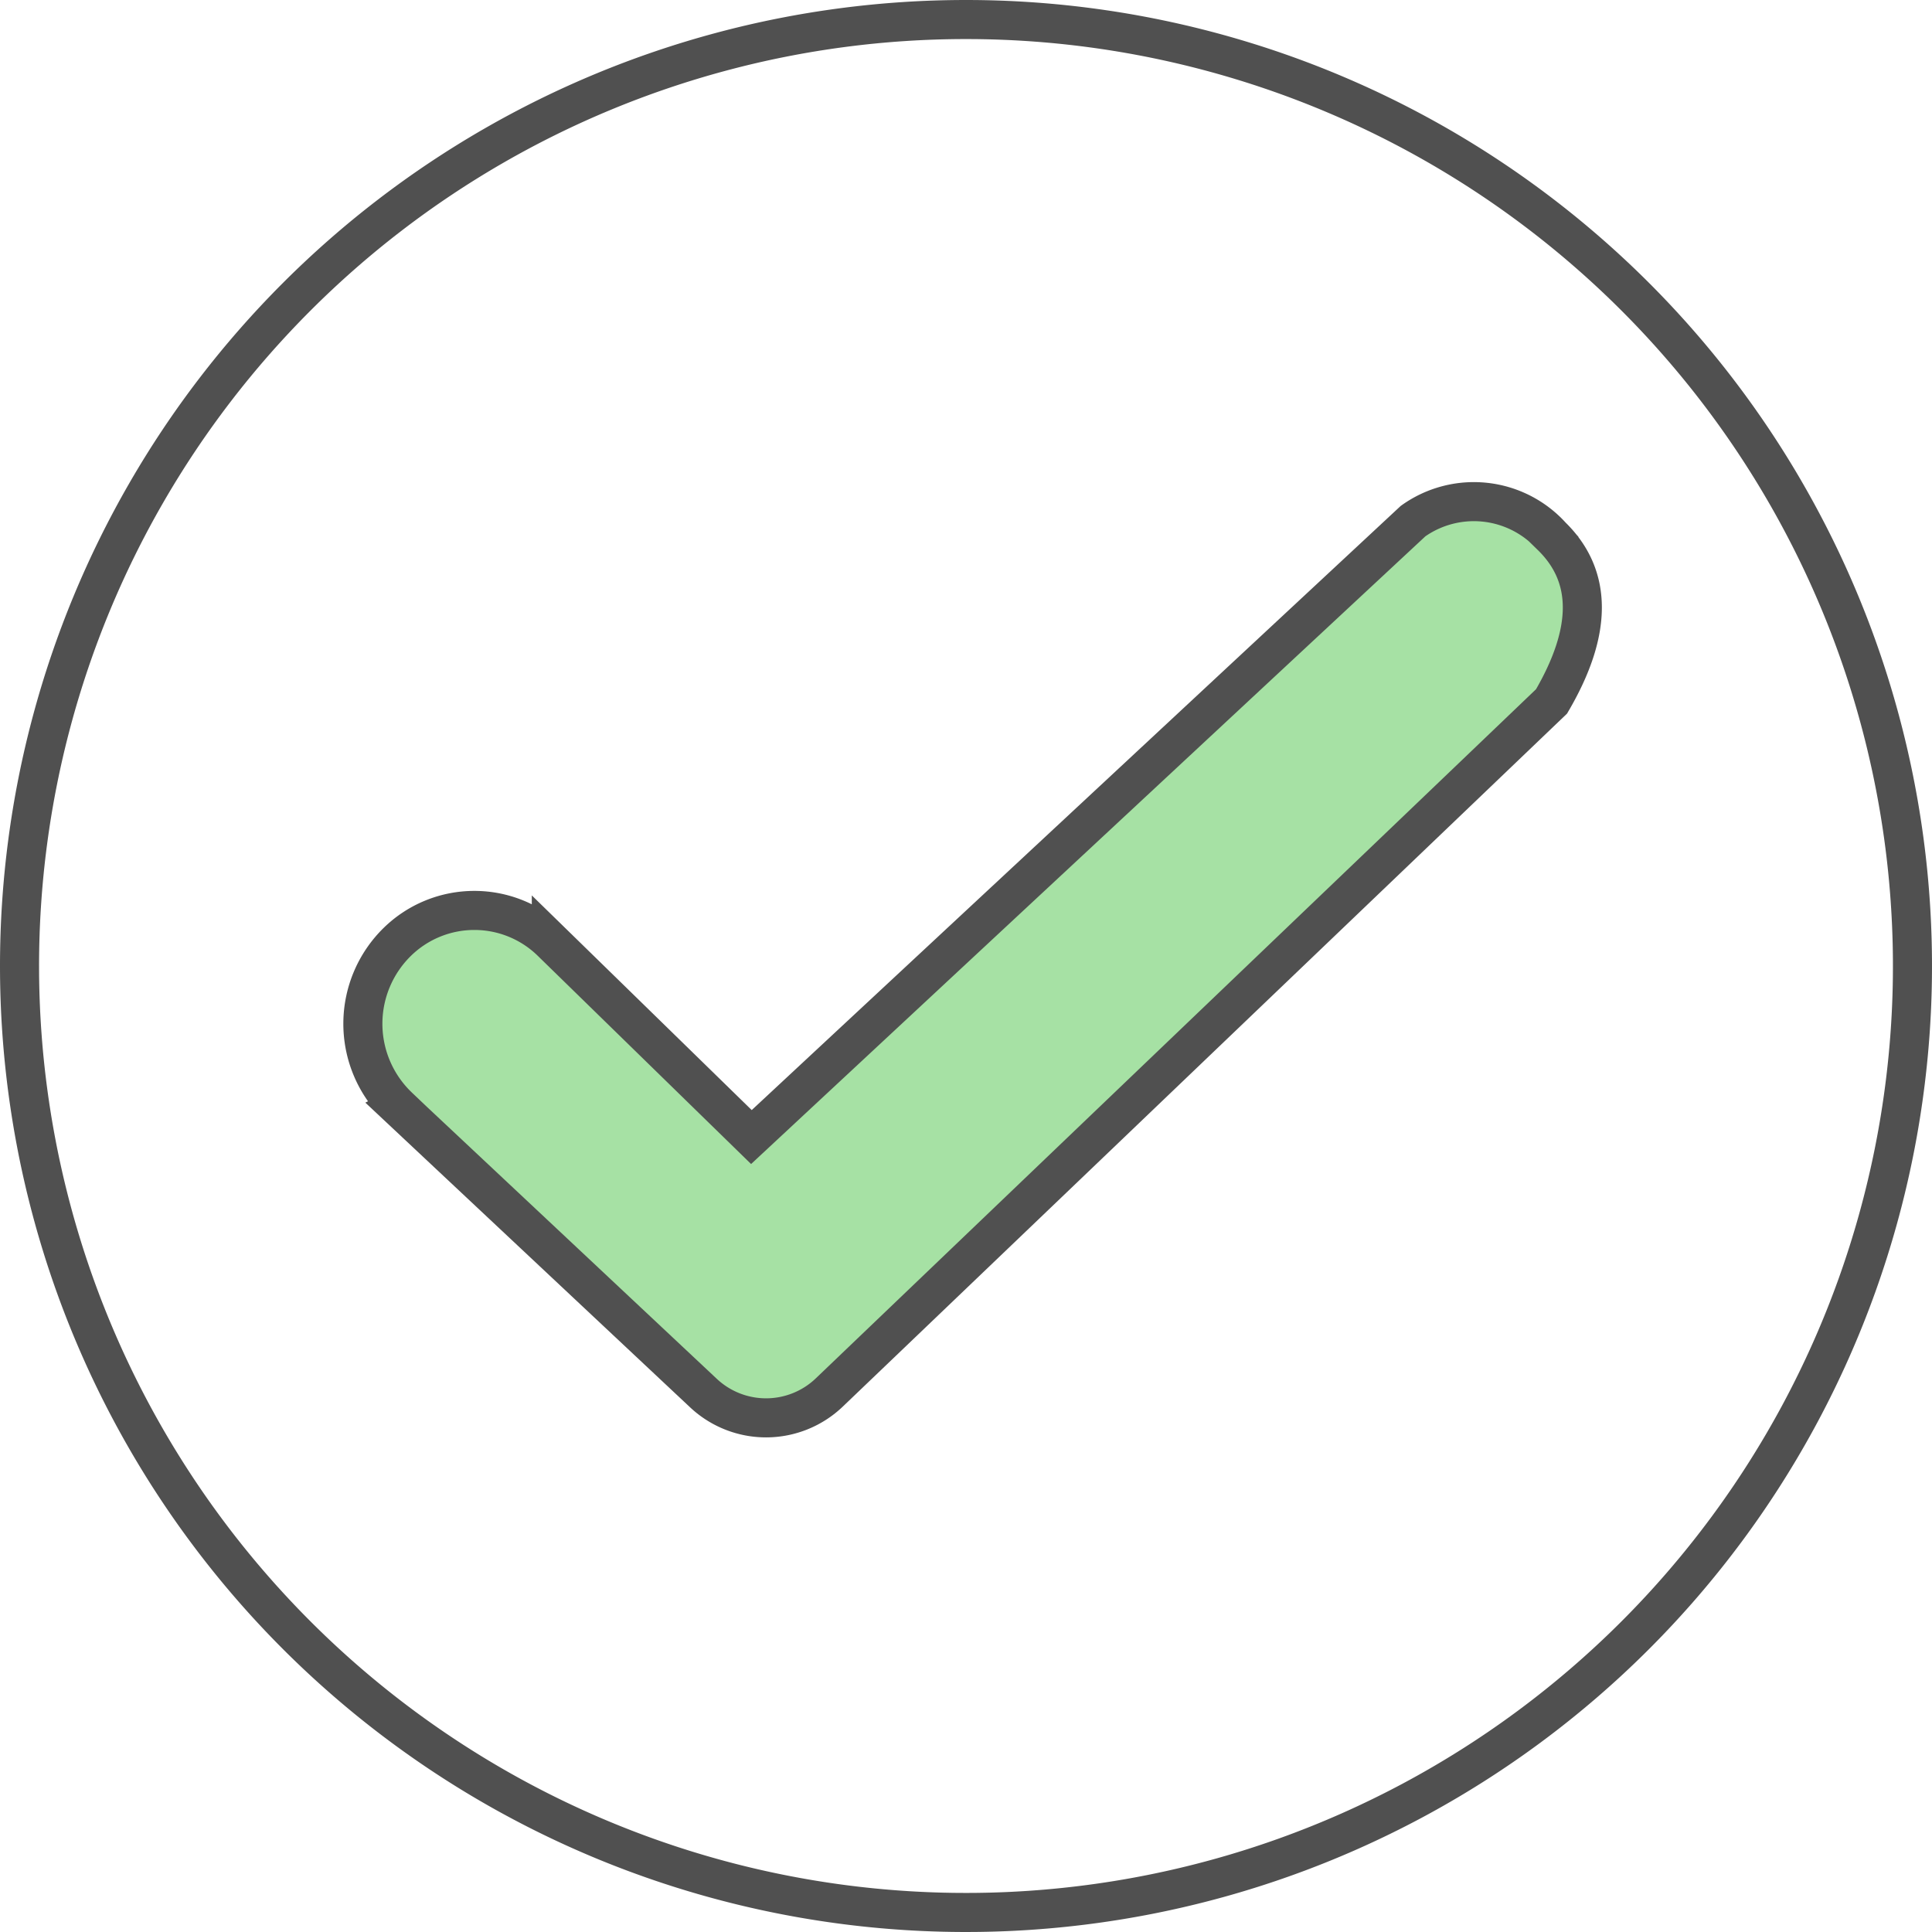
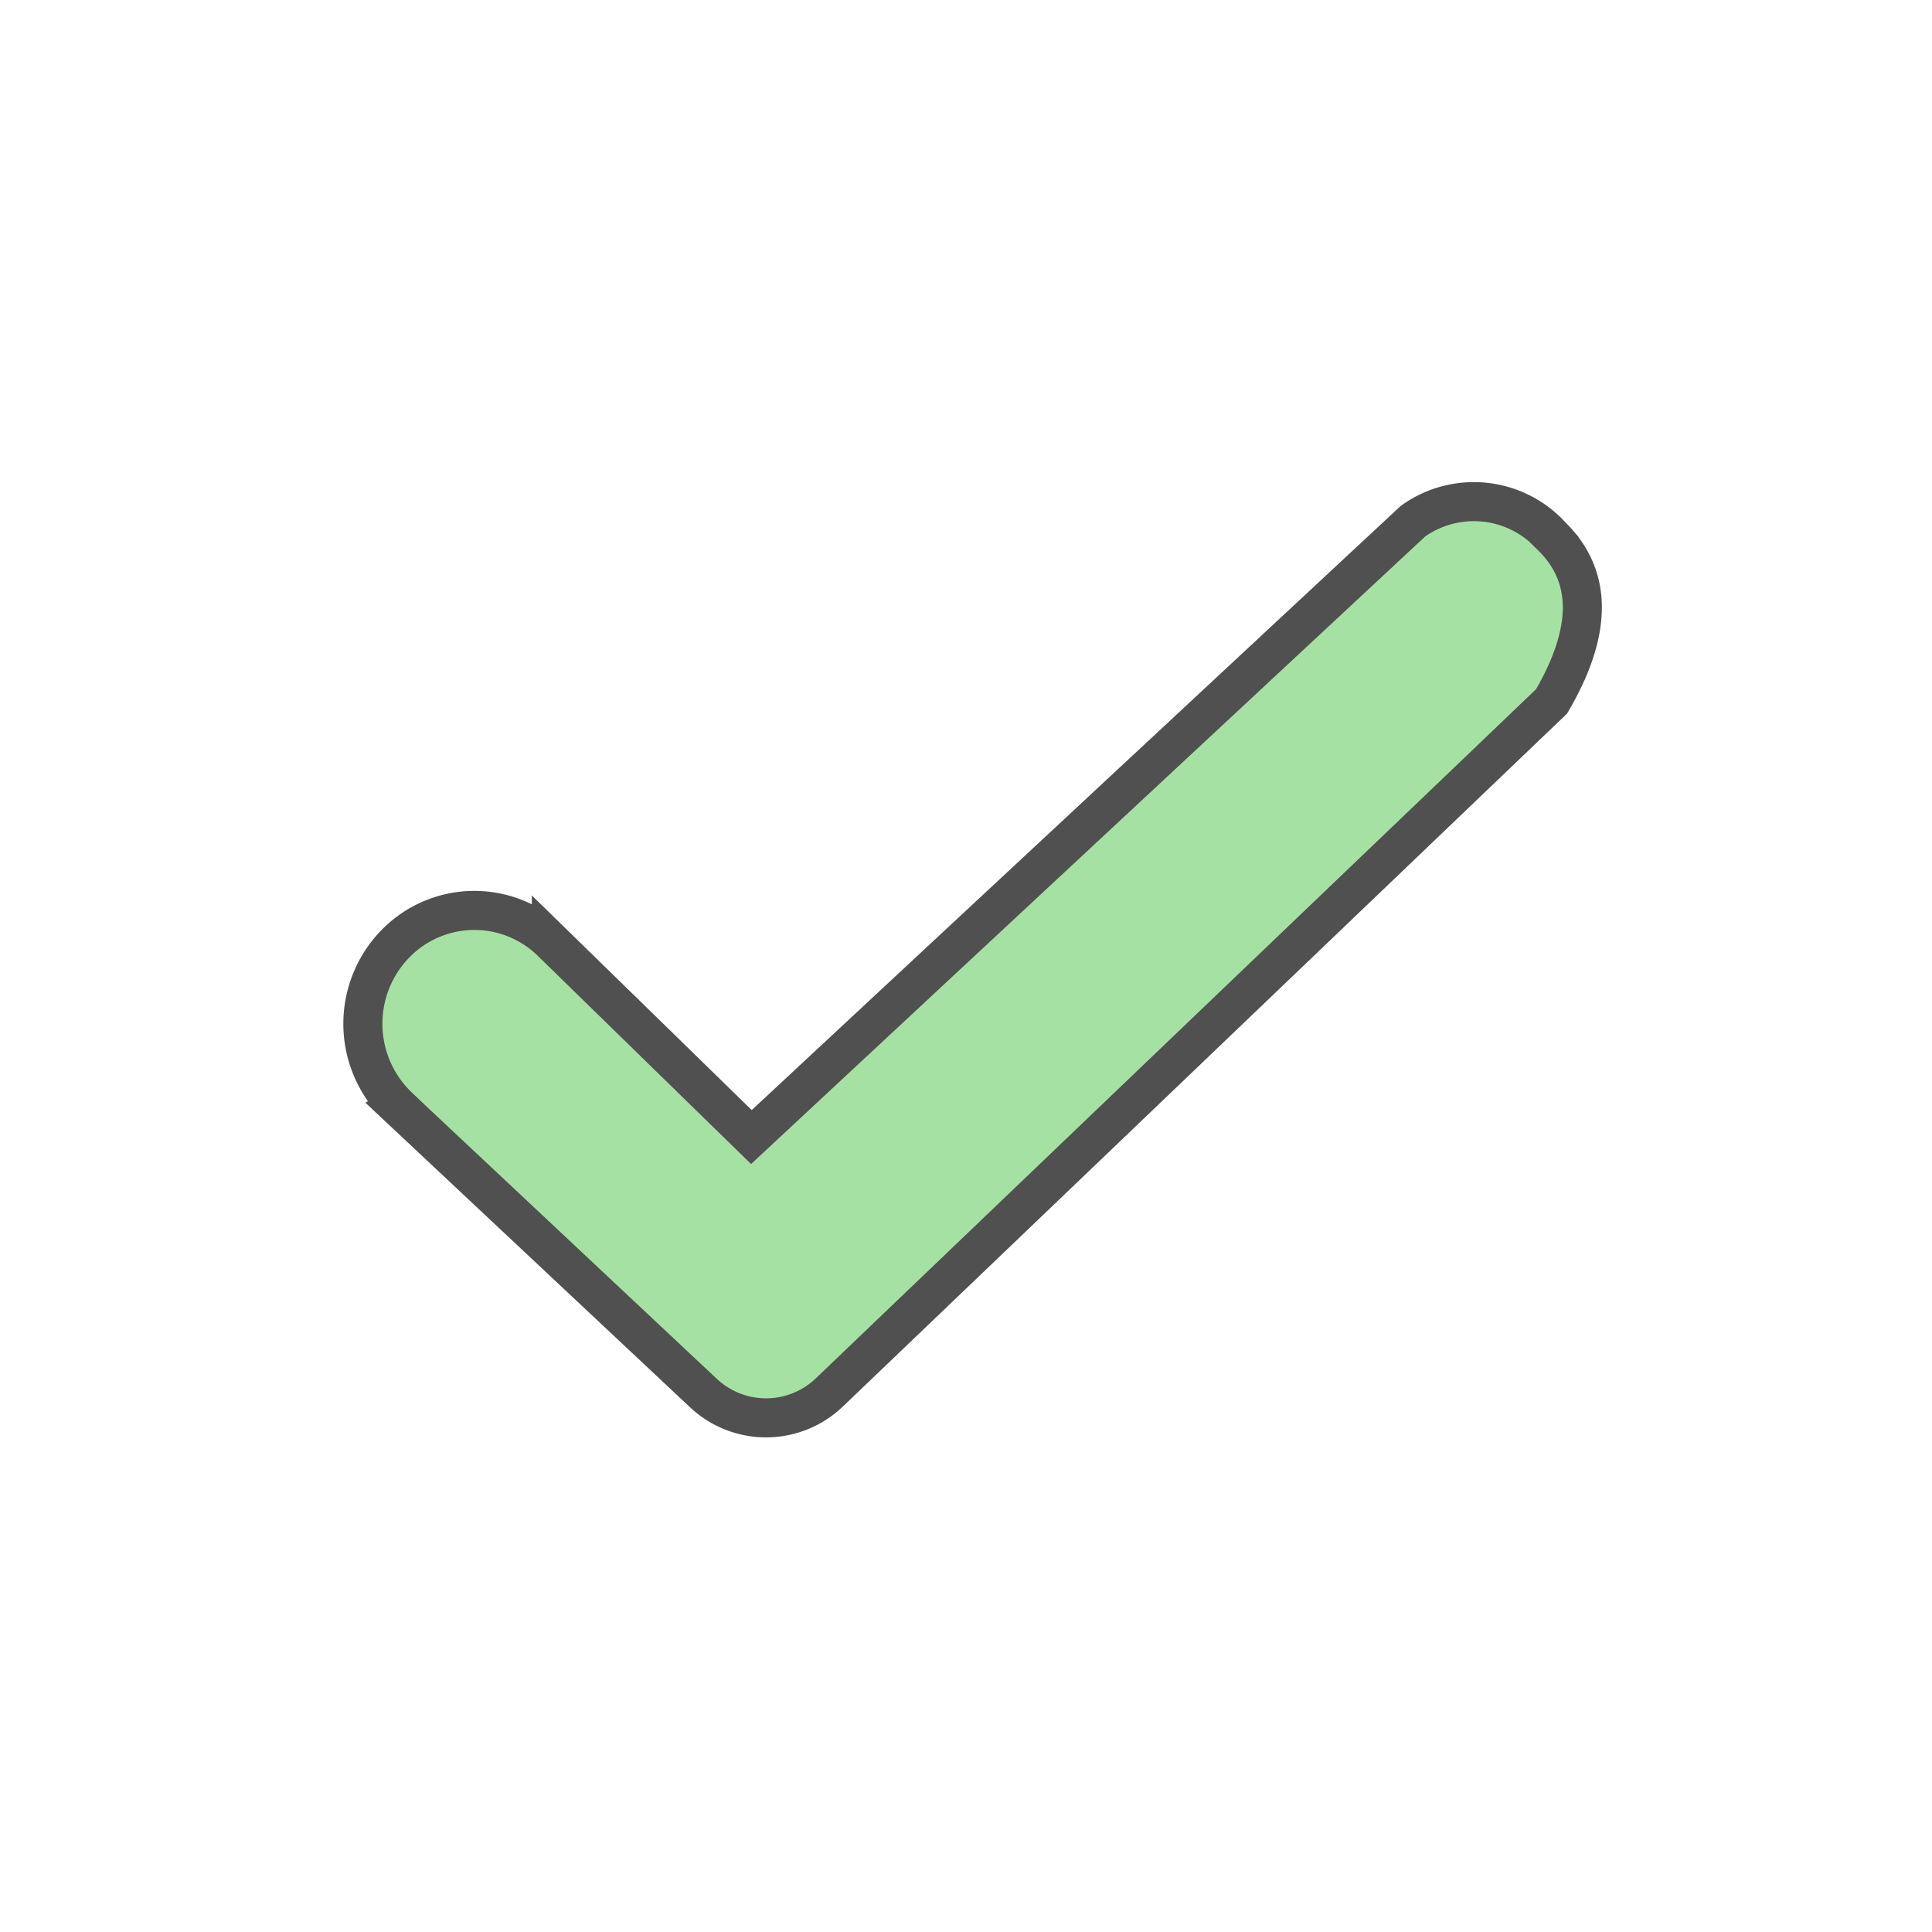
<svg xmlns="http://www.w3.org/2000/svg" width="64.3" height="64.3" viewBox="0 0 64.3 64.3">
  <defs>
    <style>.a{fill:none;stroke-linecap:round;stroke-linejoin:round;}.a,.b{stroke:#505050;stroke-miterlimit:10;stroke-width:1.3px;}.b{fill:#a6e1a4;}</style>
  </defs>
  <g transform="translate(0.65 0.216)">
-     <path class="a" d="M31.5,0A31.5,31.5,0,1,1,0,31.5,31.5,31.5,0,0,1,31.5,0Z" transform="translate(0 0.434)" />
    <path class="b" d="M1.2,20.146l10.135,9.509a3.045,3.045,0,0,0,4.188-.02l24.038-23q2.049-3.5,0-5.5a3.484,3.484,0,0,0-4.61-.5L12.931,21.134l-6.659-6.5a3.667,3.667,0,0,0-5.122,0h0a3.813,3.813,0,0,0-.066,5.392q.059.06.12.118Z" transform="translate(11.427 16.493)" />
  </g>
</svg>